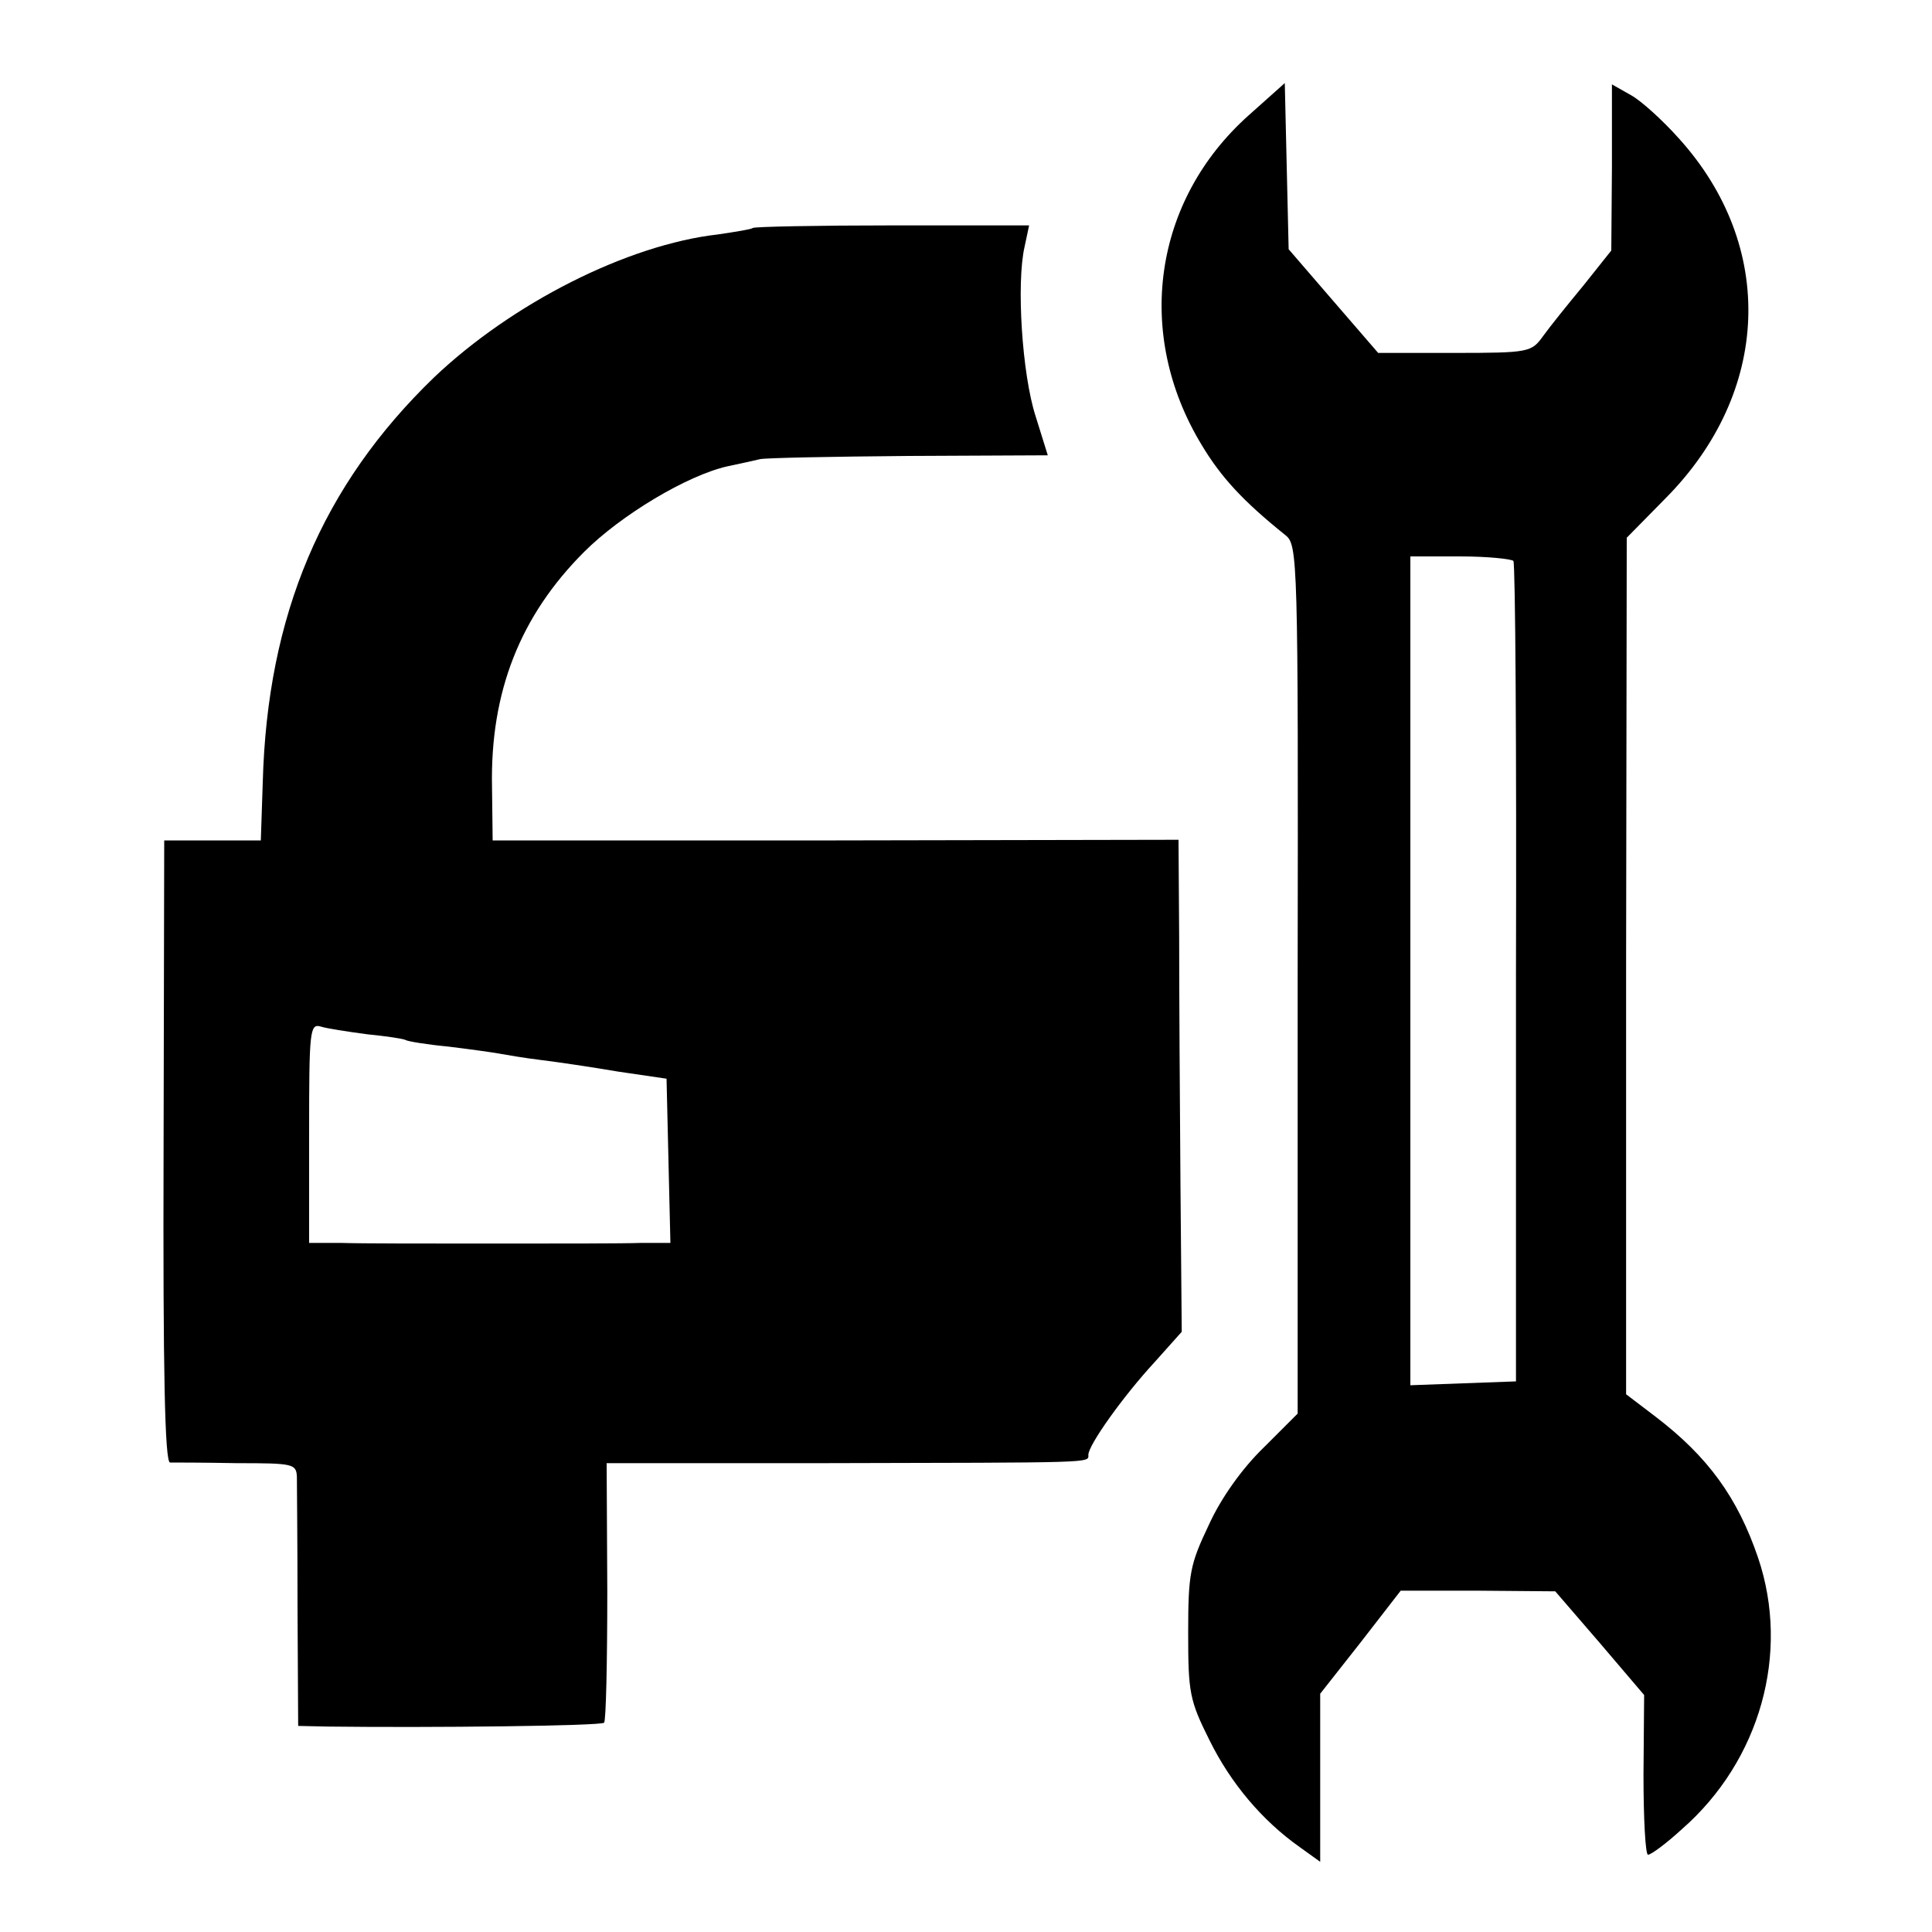
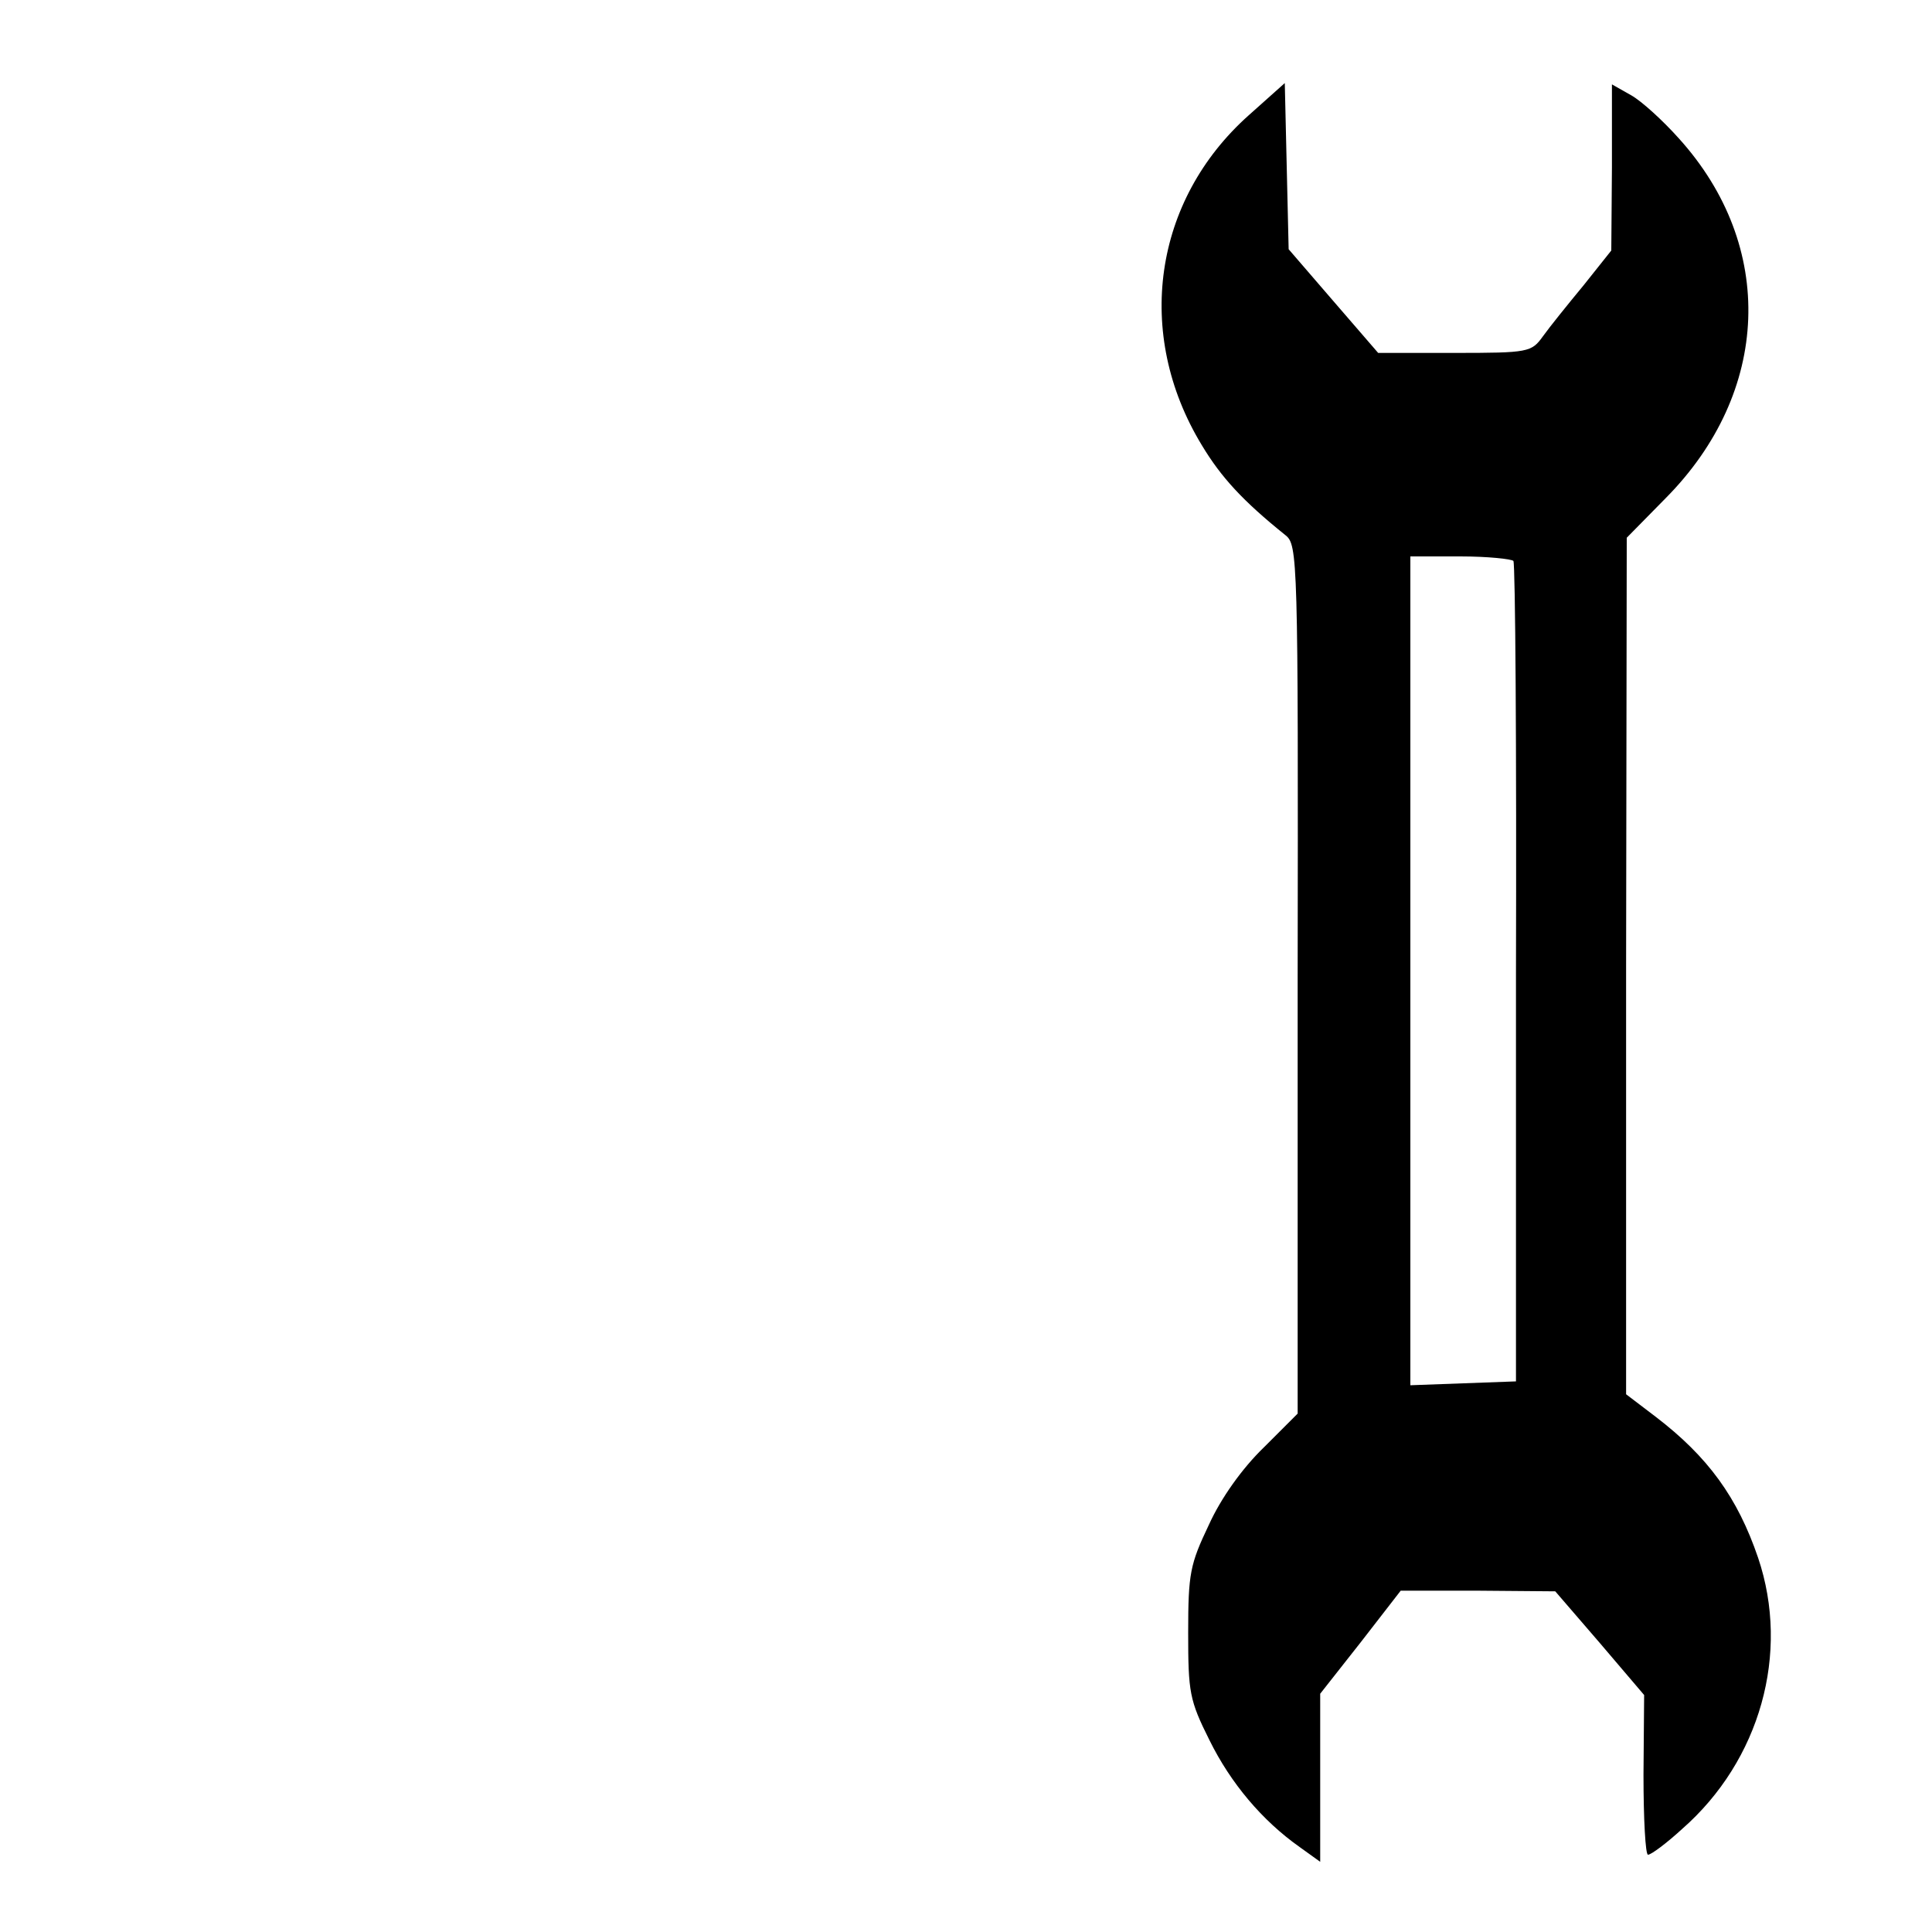
<svg xmlns="http://www.w3.org/2000/svg" version="1.0" width="300pt" height="300pt" viewBox="0 0 300 300" preserveAspectRatio="xMidYMid meet">
  <g transform="translate(0,300) scale(0.1,-0.1)" fill="#000000" stroke="none">
    <path d="M1939 2821 c-148 -132 -178 -339 -73 -512 30 -50 64 -87 130 -140 19 -15 20 -33 19 -690 l0 -674 -53 -53 c-33 -32 -66 -78 -85 -120 -29 -61 -32 -75 -32 -167 0 -93 2 -105 33 -167 33 -67 82 -125 140 -166 l32 -23 0 130 0 131 63 80 62 80 120 0 120 -1 69 -80 69 -81 -1 -124 c0 -68 3 -124 7 -124 5 0 29 18 53 40 121 106 168 273 118 421 -32 94 -78 157 -159 219 l-46 35 0 665 1 665 60 61 c164 165 172 392 21 559 -25 28 -58 58 -74 67 l-30 17 0 -129 -1 -129 -43 -54 c-24 -29 -53 -65 -63 -79 -18 -25 -22 -26 -138 -26 l-118 0 -70 81 -69 80 -3 129 -3 129 -56 -50z m411 -692 c3 -4 5 -292 4 -641 l0 -633 -82 -3 -82 -3 0 644 0 643 78 0 c42 0 79 -4 82 -7z" />
-     <path d="M1169 2646 c-2 -2 -27 -6 -54 -10 -141 -16 -320 -107 -441 -222 -174 -168 -259 -369 -266 -629 l-3 -90 -75 0 -75 0 -1 -483 c-1 -343 2 -482 10 -483 6 0 53 0 104 -1 87 0 92 -1 93 -21 0 -12 1 -104 1 -204 l1 -183 46 -1 c160 -2 425 1 429 6 3 2 5 94 5 204 l-1 199 331 0 c431 1 417 0 417 13 0 15 54 91 103 144 l42 47 -2 231 c-1 128 -2 300 -2 382 l-1 151 -532 -1 -533 0 -1 83 c-3 148 44 266 143 365 57 57 160 119 223 133 19 4 42 9 50 11 8 2 112 4 231 5 l216 1 -19 61 c-21 65 -30 207 -17 263 l7 33 -212 0 c-117 0 -215 -2 -217 -4z m-599 -1252 c30 -3 57 -7 60 -9 3 -2 33 -7 65 -10 33 -4 69 -9 80 -11 11 -2 40 -7 65 -10 25 -3 79 -11 120 -18 l75 -11 3 -128 3 -127 -46 0 c-25 -1 -128 -1 -230 -1 -102 0 -207 0 -235 1 l-50 0 0 171 c0 158 1 170 18 165 9 -3 42 -8 72 -12z" />
  </g>
</svg>